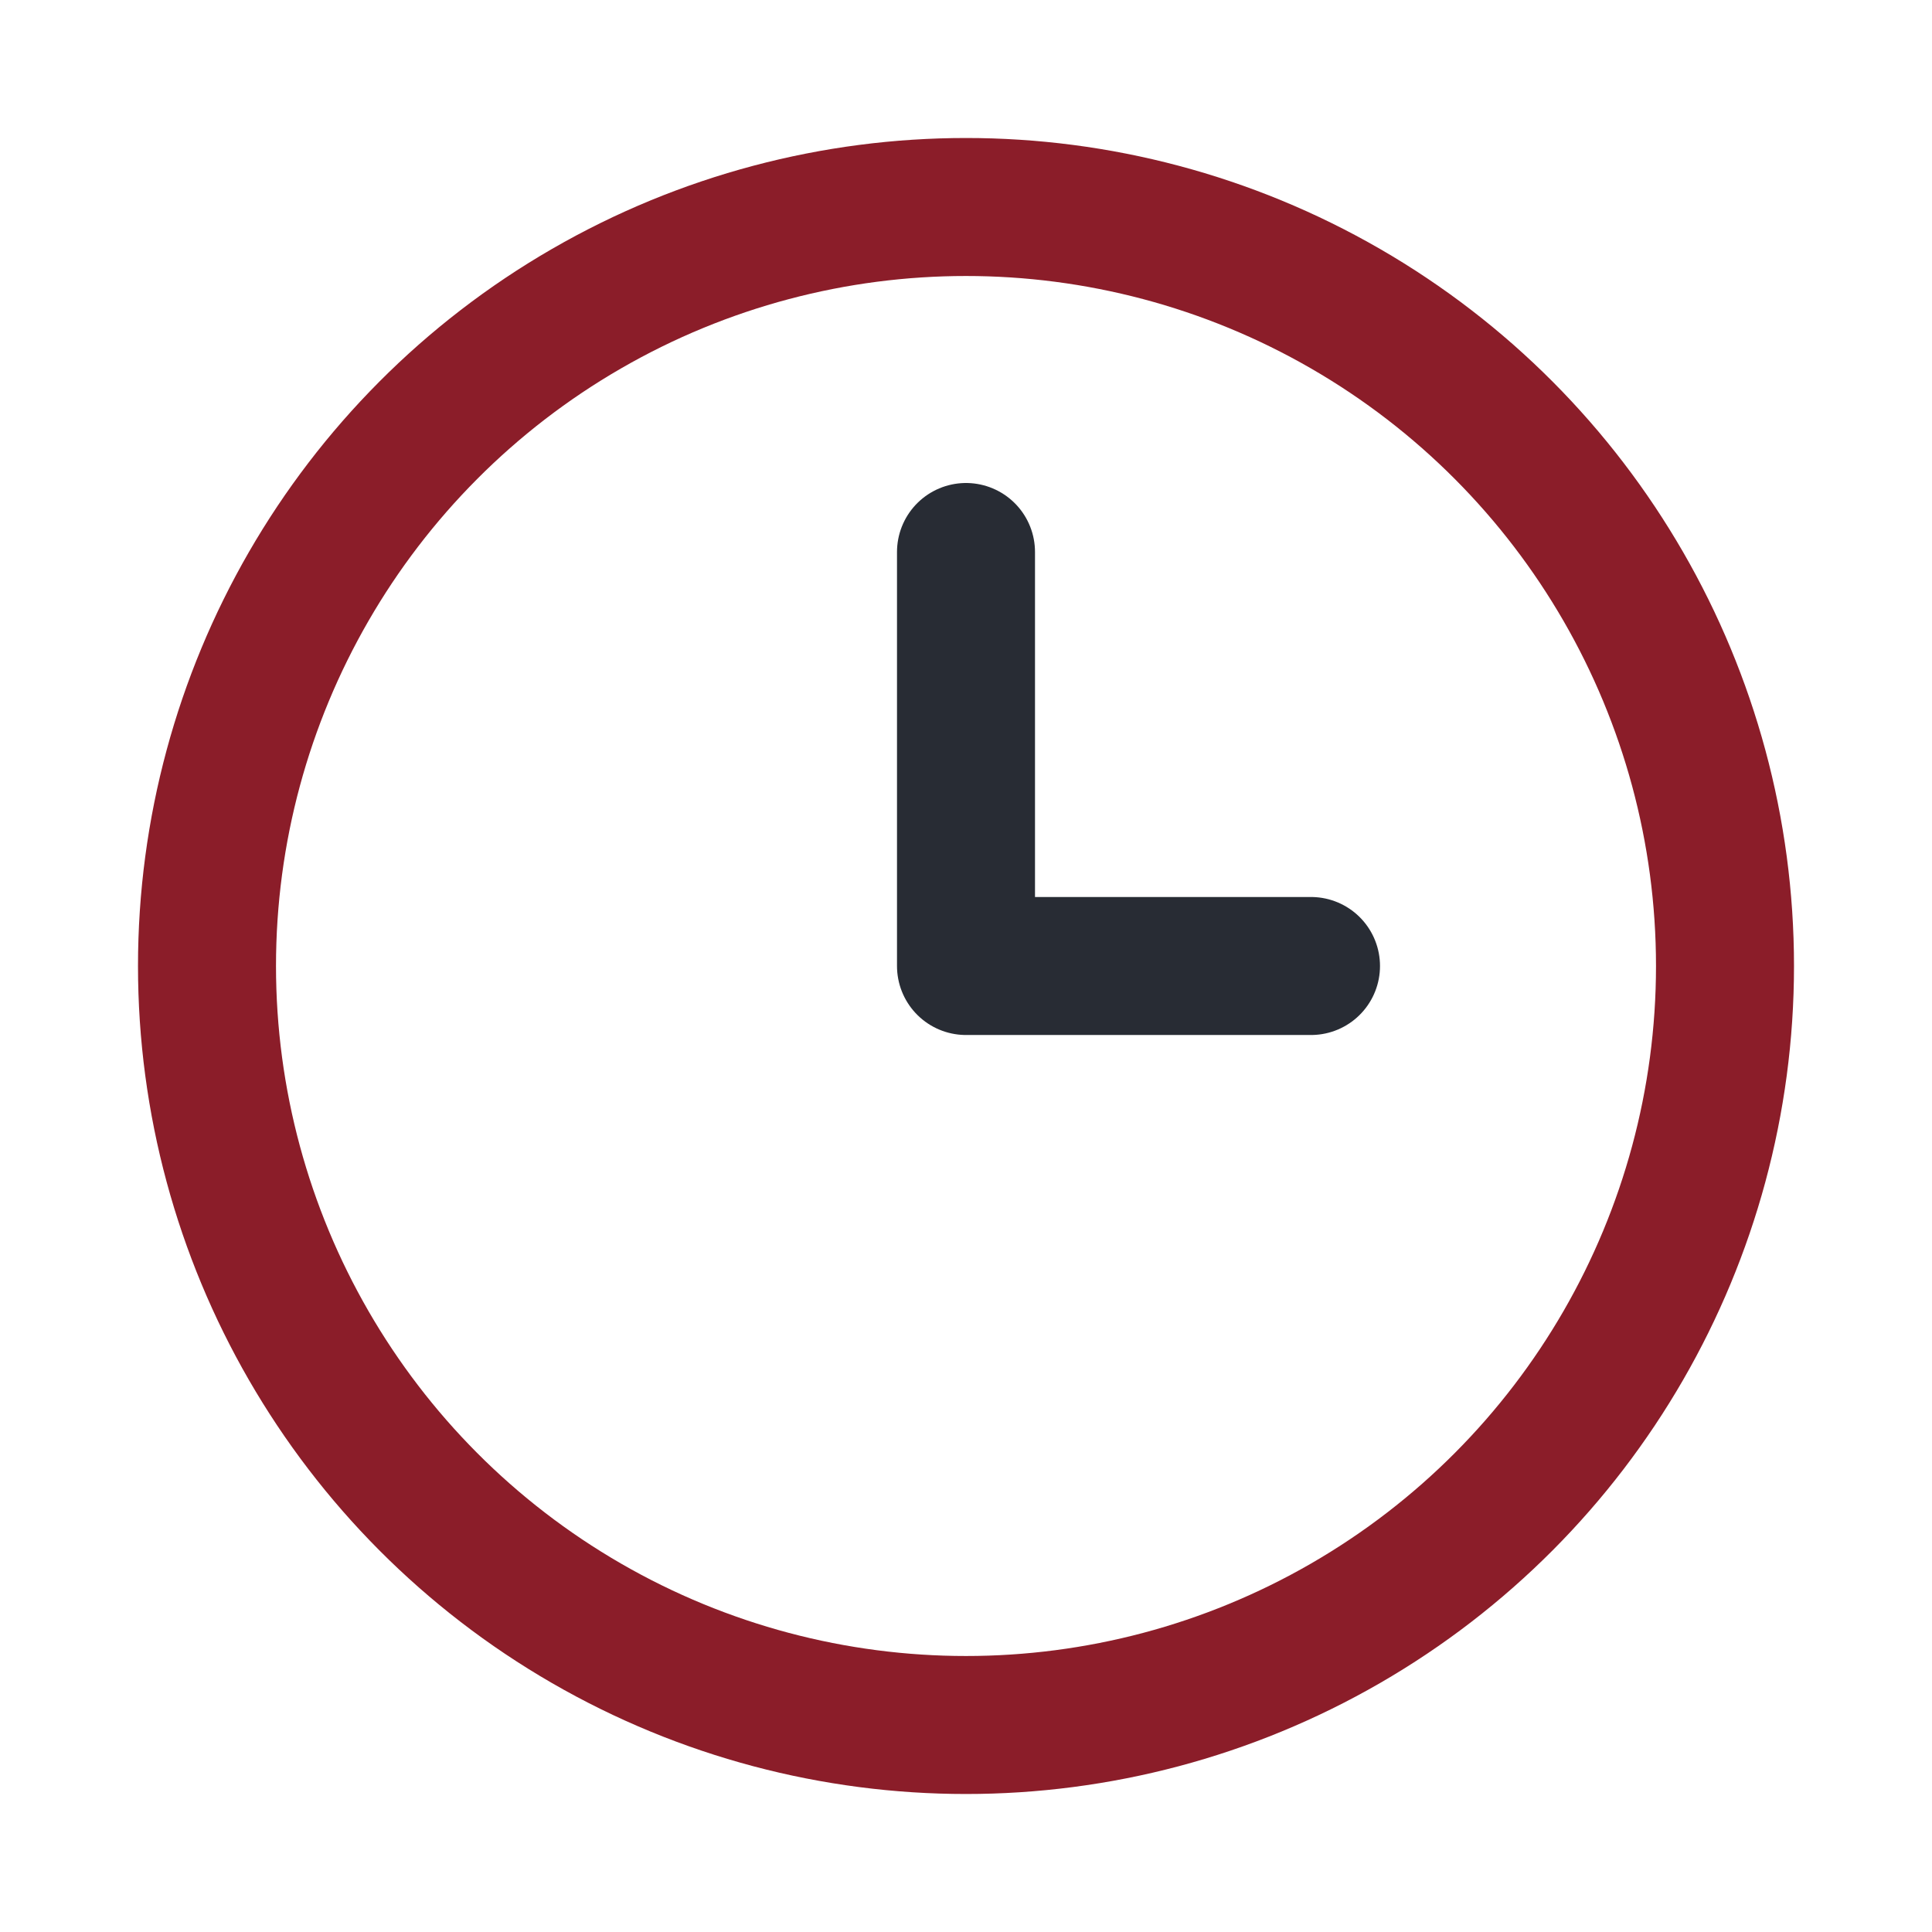
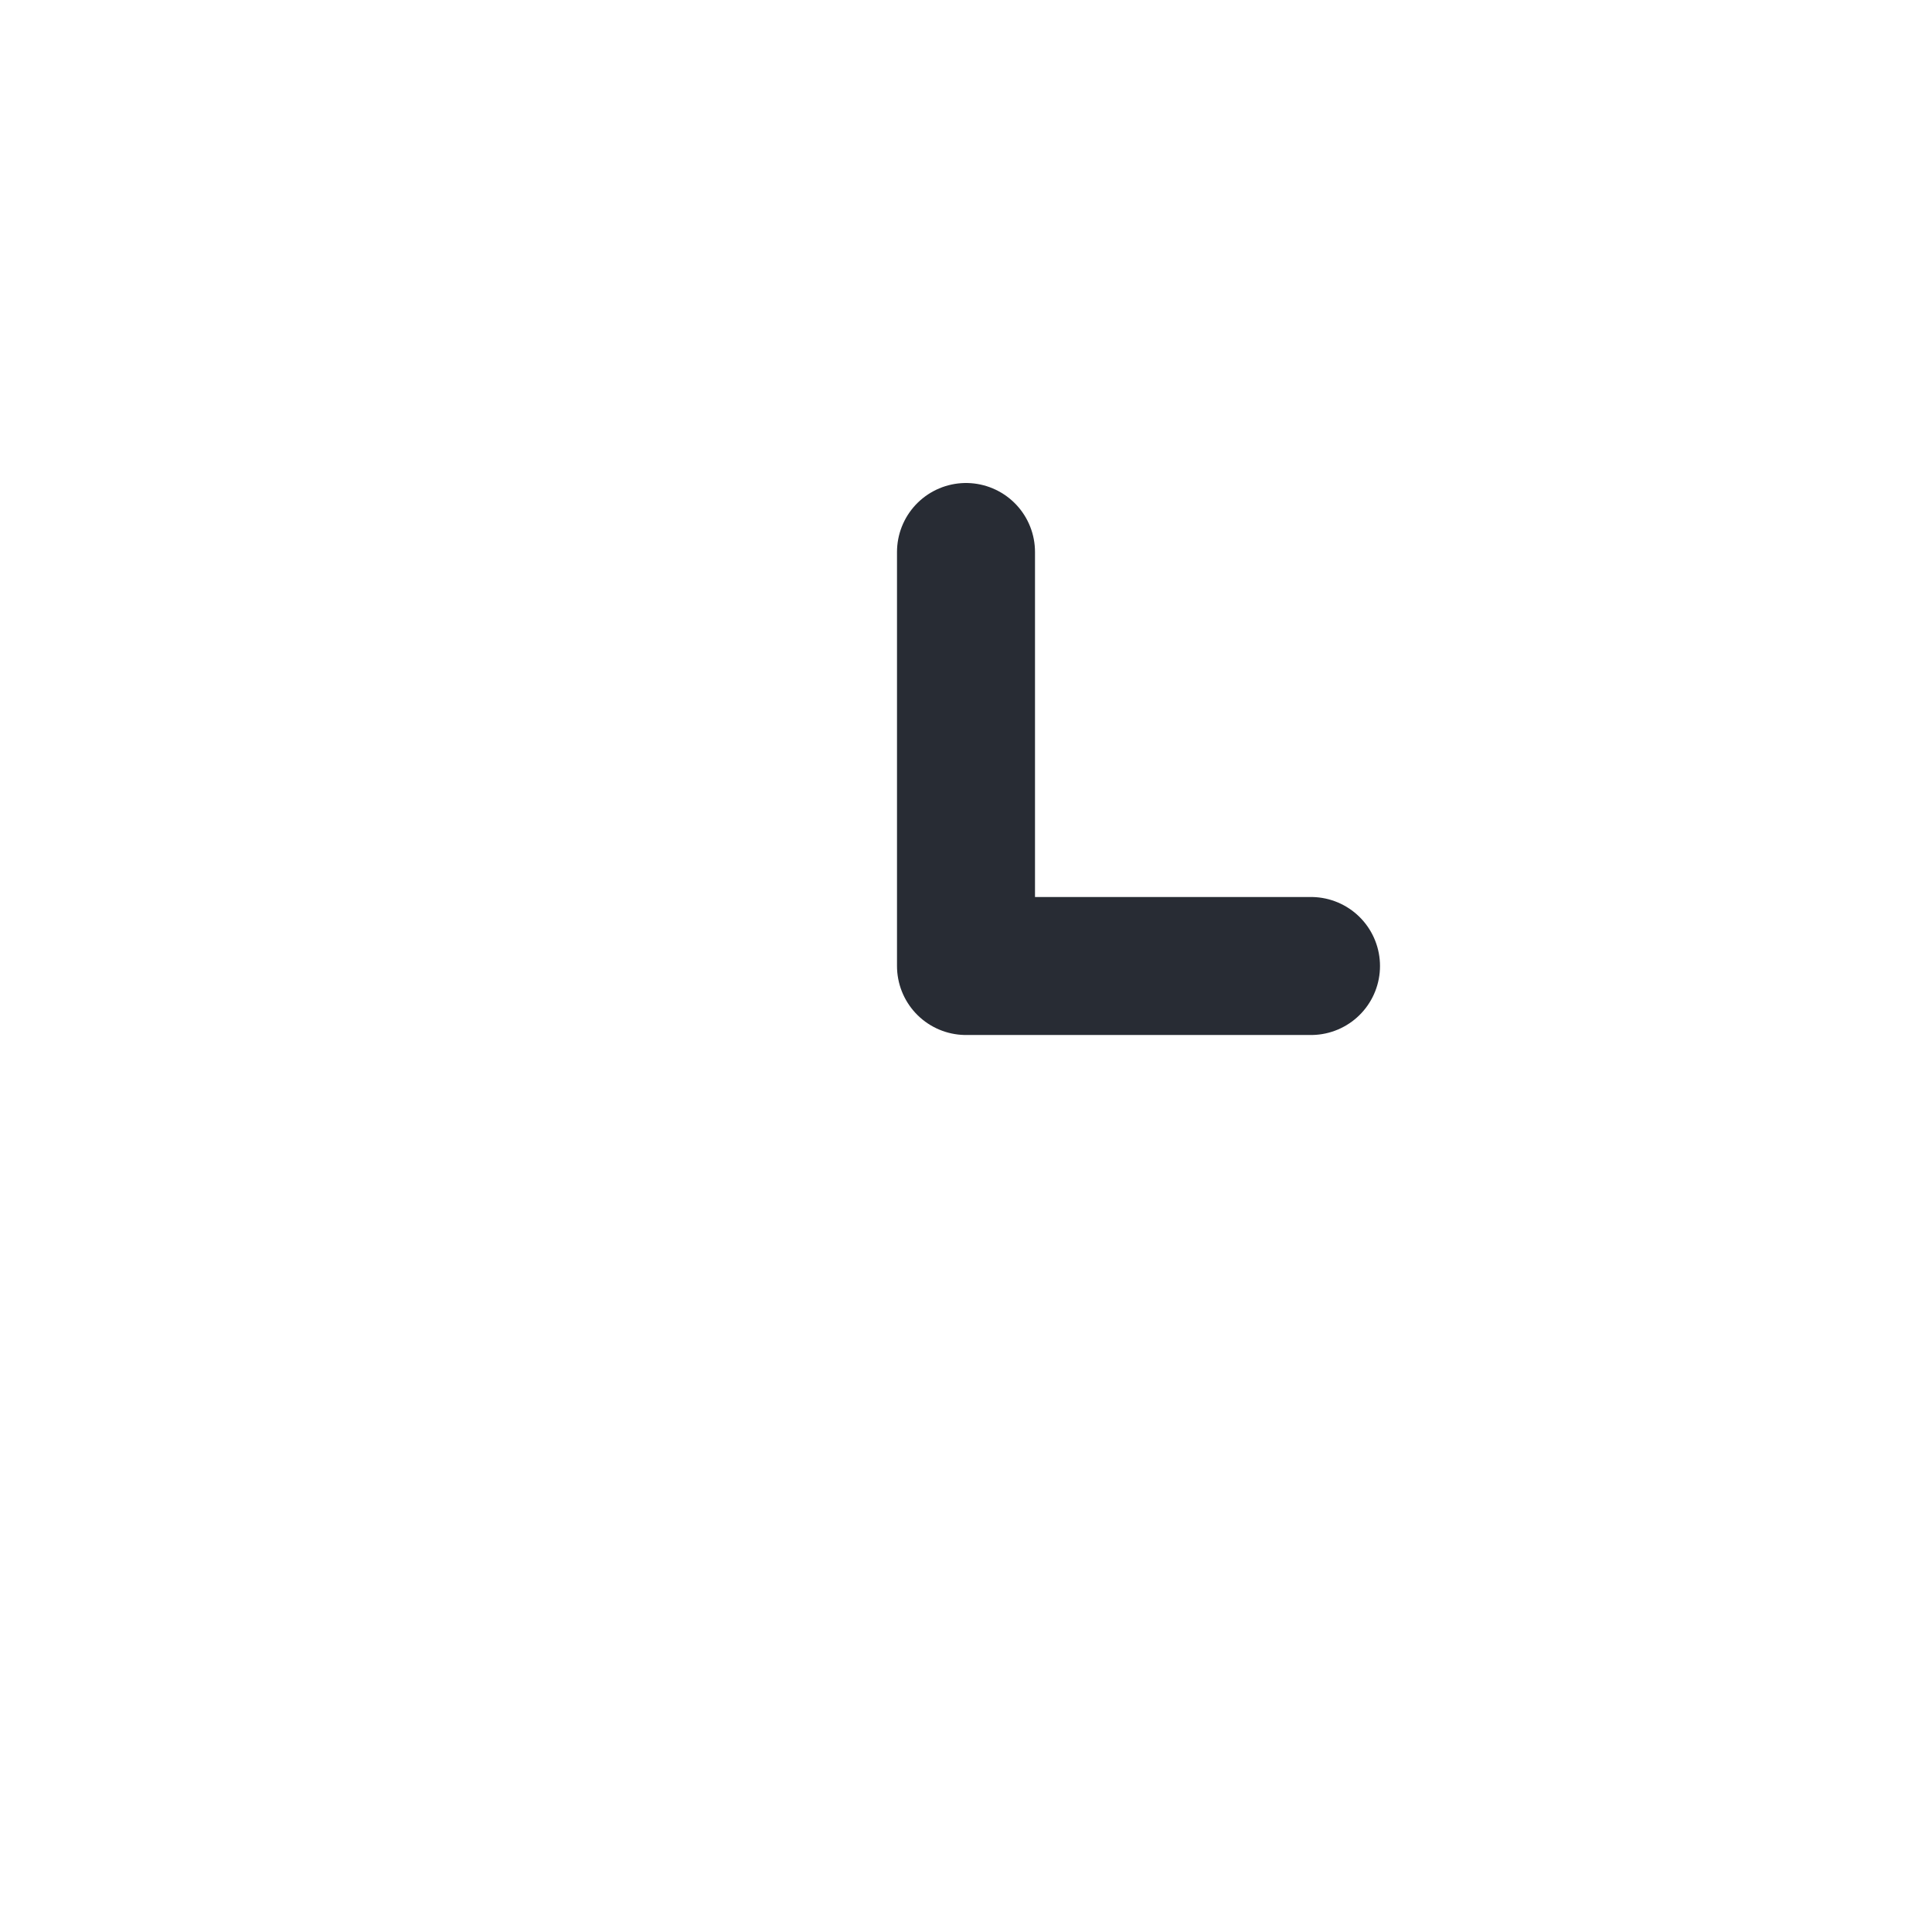
<svg xmlns="http://www.w3.org/2000/svg" width="28" height="28" viewBox="0 0 28 28">
-   <circle cx="14" cy="14" r="11" fill="none" stroke="#8B1D29" stroke-width="2" />
  <path d="M14 14V8M14 14h5" stroke="#282C34" stroke-width="2" stroke-linecap="round" />
</svg>